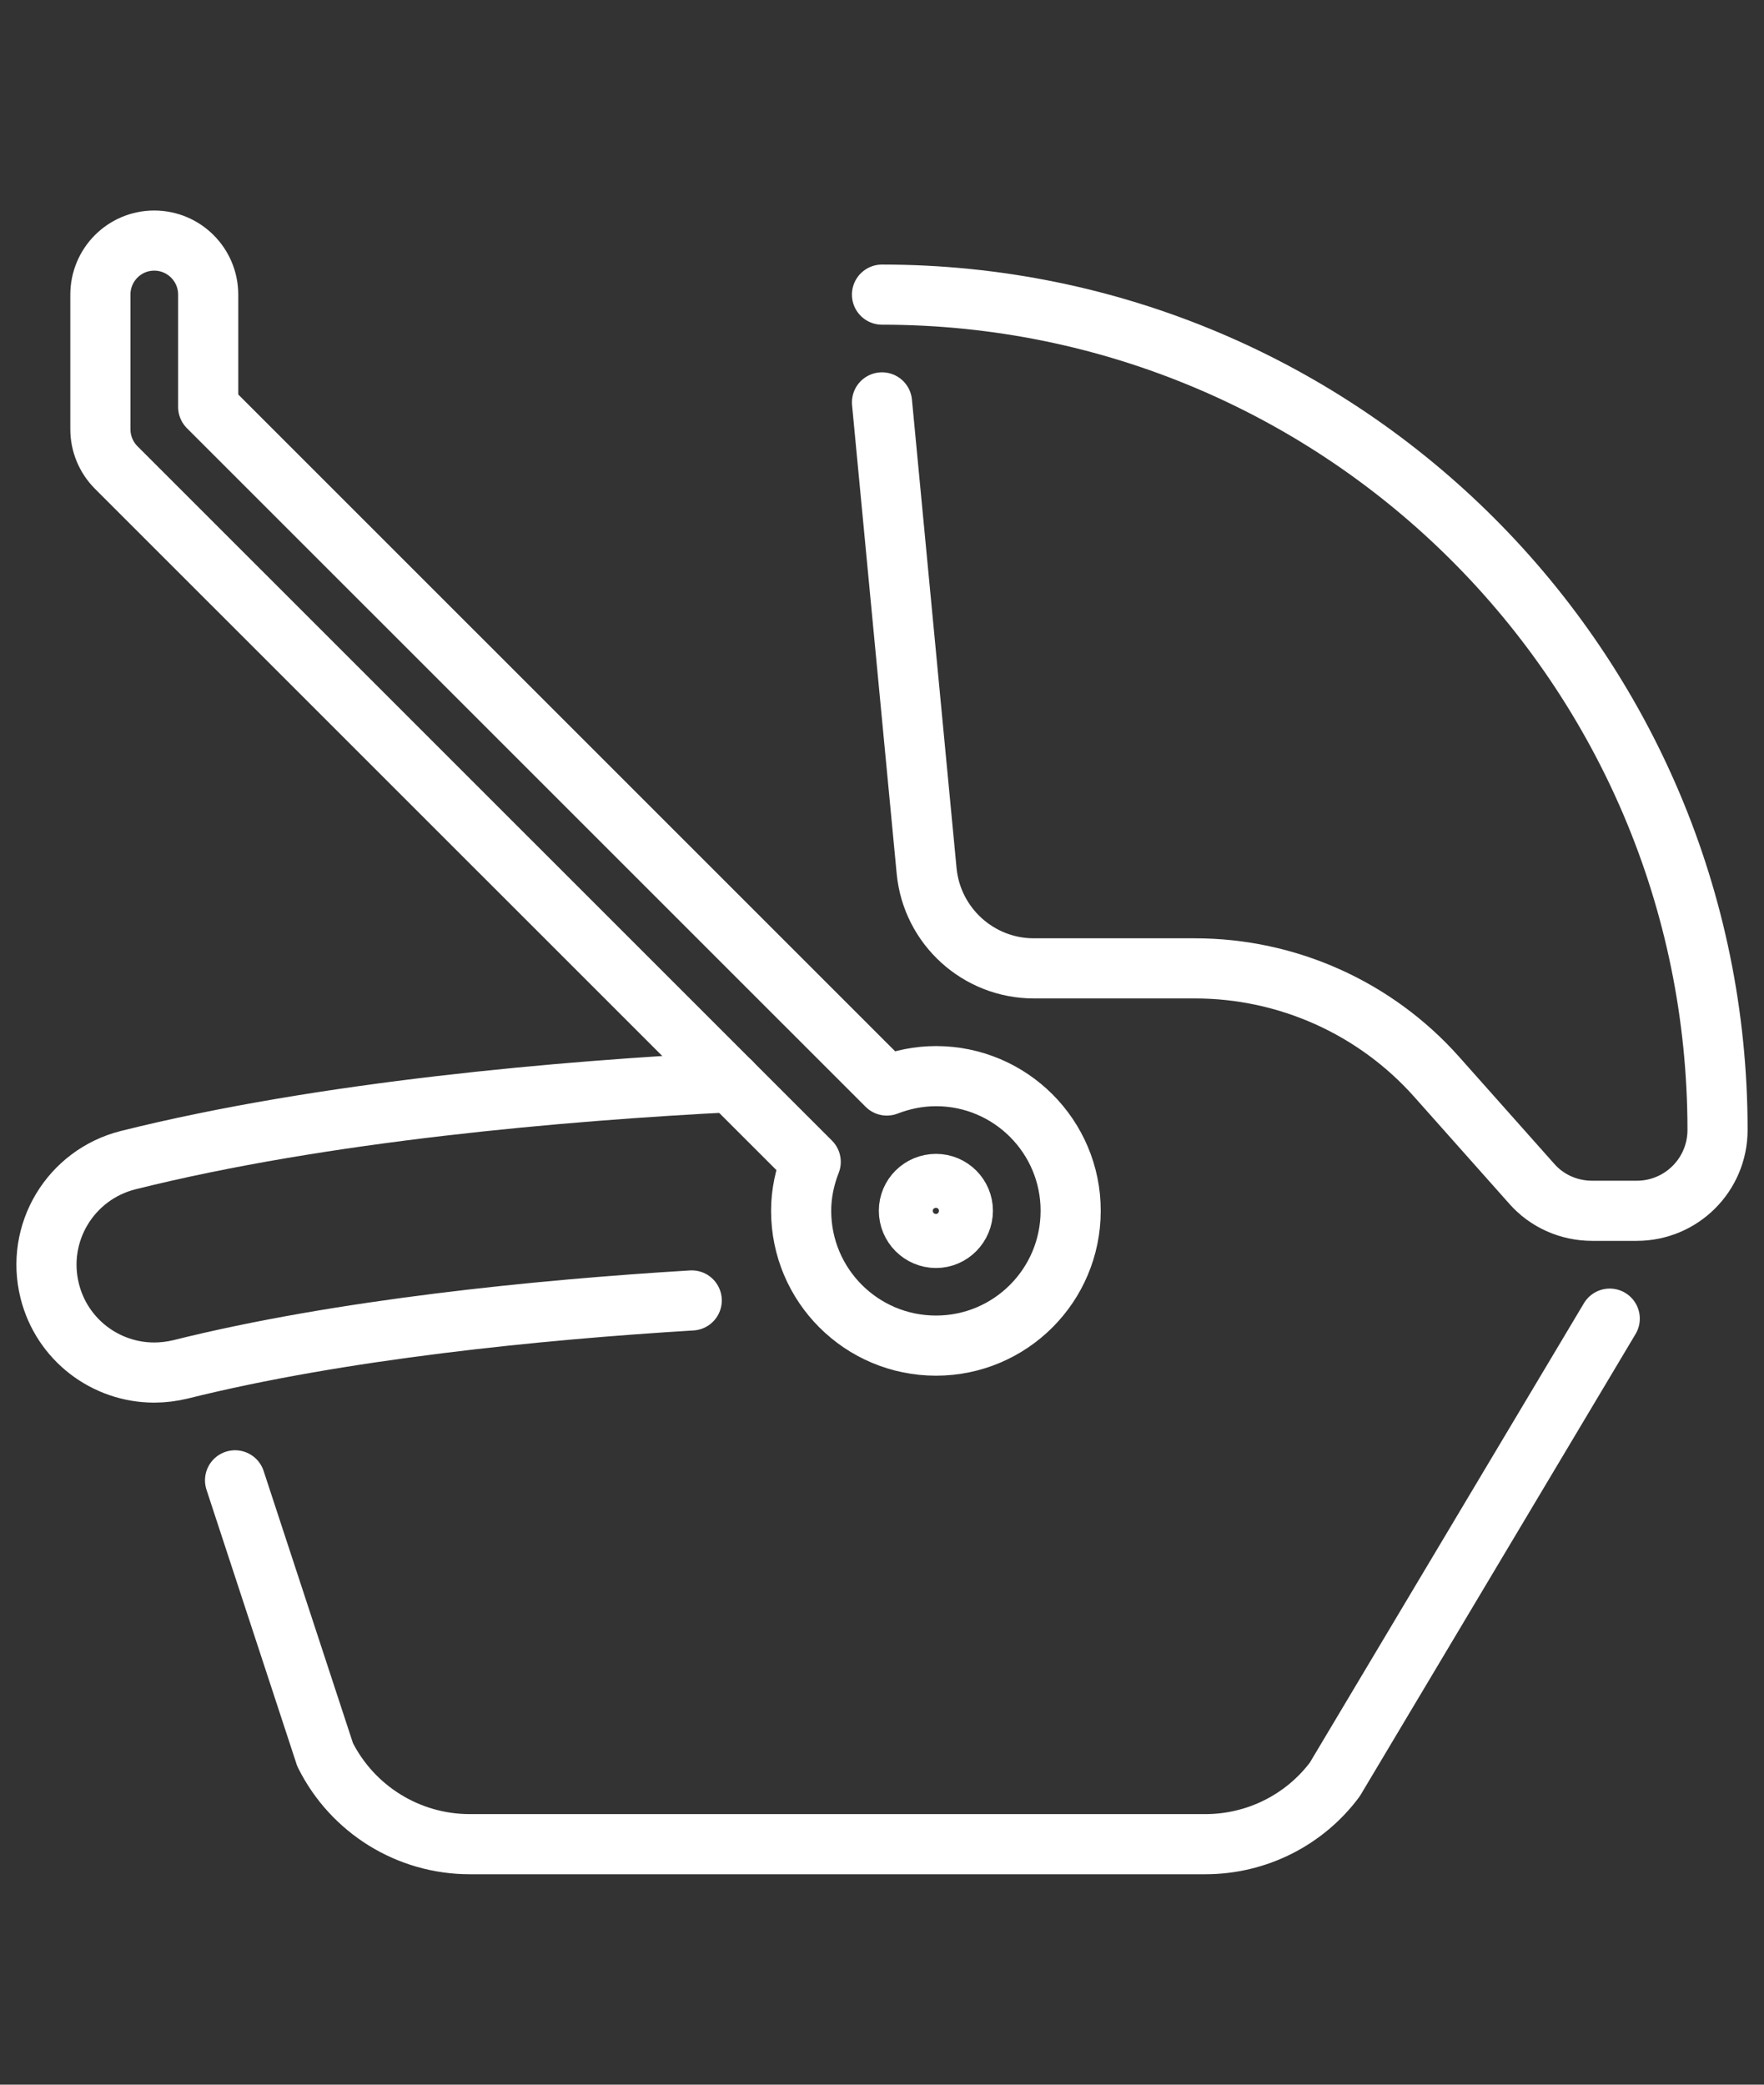
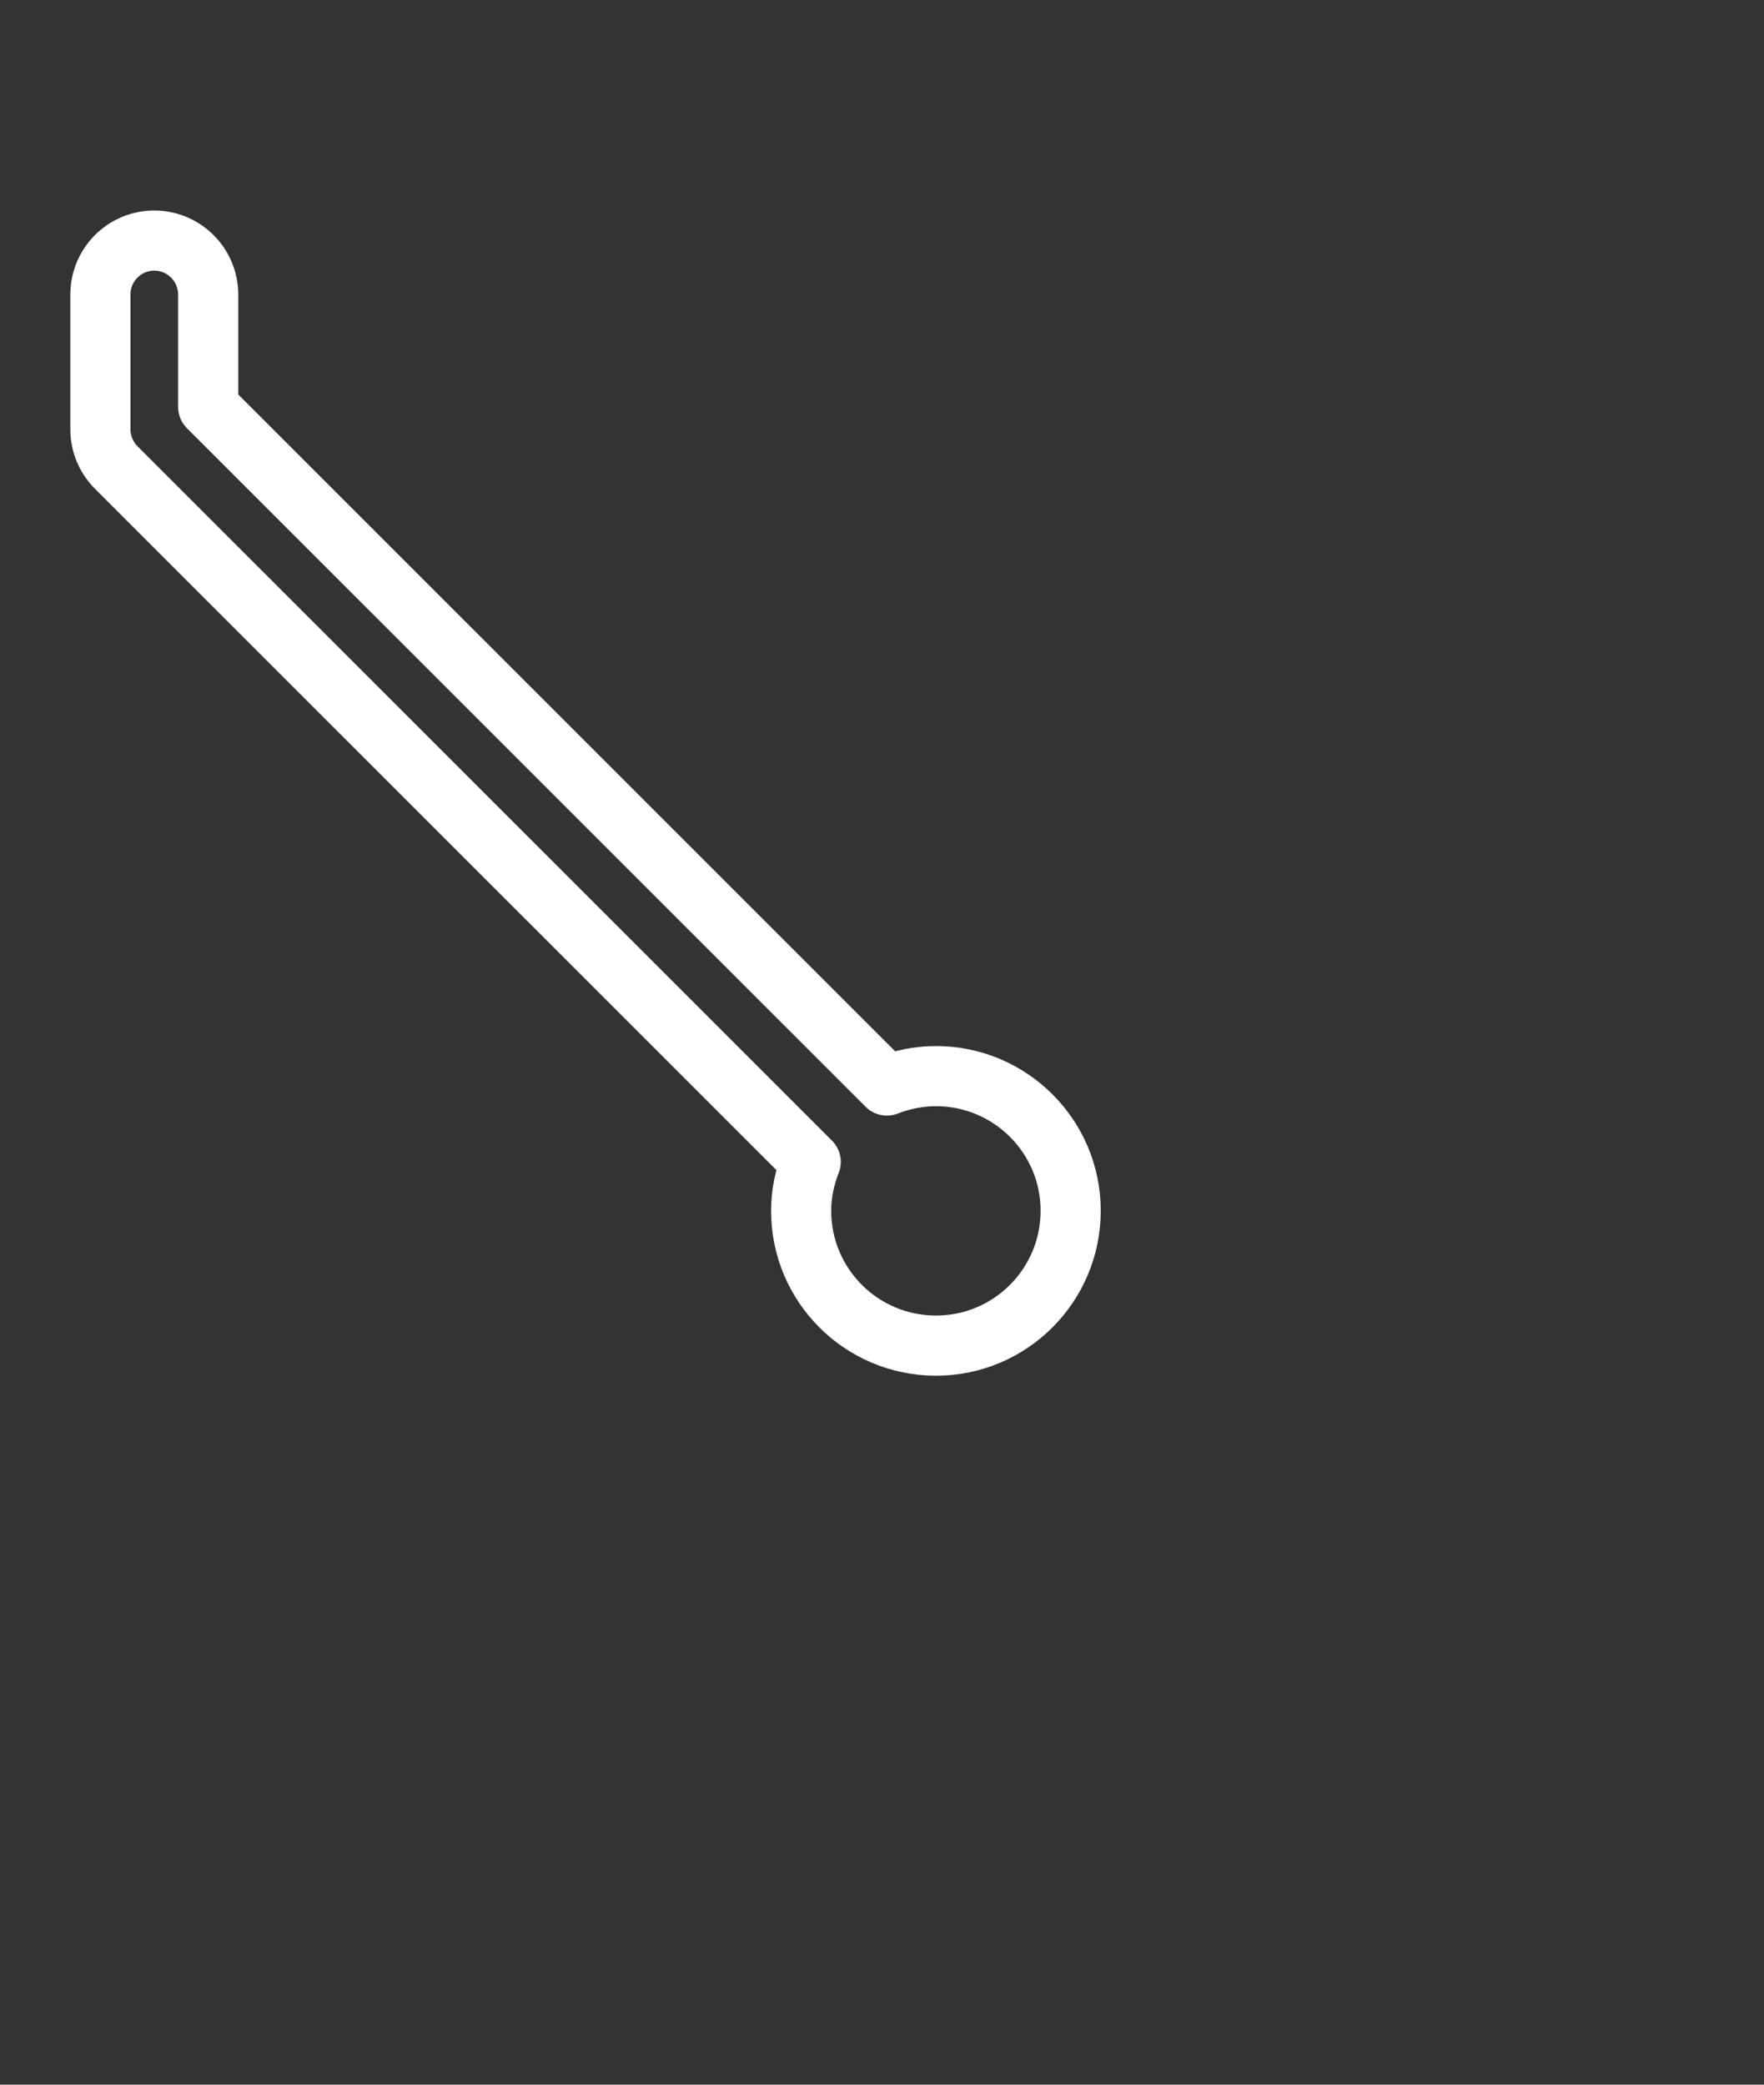
<svg xmlns="http://www.w3.org/2000/svg" version="1.1" id="Calque_1" x="0px" y="0px" width="44px" height="52px" viewBox="0 0 44 52" enable-background="new 0 0 44 52" xml:space="preserve">
  <rect x="0" y="0" width="44" height="52" fill="#333333" stroke="none" />
  <g id="car_seat-chair_group_0_2_">
-     <path fill="none" stroke="#FFFFFF" stroke-width="1.5" stroke-linecap="round" stroke-linejoin="round" d="M5.863,36.925   l2.247,6.846c0.686,1.37,2.082,2.23,3.606,2.23h18.35c1.271,0,2.469-0.597,3.228-1.614l6.858-11.495" />
-     <path fill="none" stroke="#FFFFFF" stroke-width="1.5" stroke-linecap="round" stroke-linejoin="round" d="M23.348,30.879   L23.348,30.879c-0.376,0-0.677-0.307-0.677-0.678l0,0c0-0.368,0.301-0.669,0.677-0.669l0,0c0.367,0,0.669,0.301,0.669,0.669l0,0   C24.017,30.572,23.715,30.879,23.348,30.879z" />
-     <path fill="none" stroke="#FFFFFF" stroke-width="1.5" stroke-linecap="round" stroke-linejoin="round" d="M22,10.037l1.113,11.686   c0.131,1.376,1.289,2.432,2.676,2.432h4.016c2.307,0,4.501,0.986,6.03,2.705l2.372,2.668c0.379,0.432,0.929,0.674,1.508,0.674h1.11   c1.112,0,2.016-0.899,2.016-2.017l0,0c0-11.51-9.331-20.836-20.841-20.836" />
    <g>
-       <path fill="none" stroke="#FFFFFF" stroke-width="1.5" stroke-linecap="round" stroke-linejoin="round" d="M17.254,32.438    c-3.82,0.232-8.755,0.722-12.753,1.72c-0.219,0.052-0.439,0.079-0.655,0.079c-1.206,0-2.3-0.813-2.606-2.036    c-0.36-1.444,0.514-2.899,1.958-3.263c4.897-1.223,10.864-1.732,15.036-1.945" />
-     </g>
+       </g>
    <path fill="none" stroke="#FFFFFF" stroke-width="1.5" stroke-linecap="round" stroke-linejoin="round" d="M23.348,26.843   c-0.434,0-0.845,0.087-1.227,0.234L5.193,10.151V7.349c0-0.745-0.604-1.348-1.346-1.348c-0.742,0-1.343,0.603-1.343,1.348v3.359   c0,0.357,0.142,0.698,0.391,0.95l17.327,17.324l0,0c-0.148,0.377-0.239,0.79-0.239,1.219c0,1.86,1.505,3.364,3.364,3.364   c1.854,0,3.359-1.504,3.359-3.364C26.707,28.349,25.201,26.843,23.348,26.843z" />
  </g>
</svg>